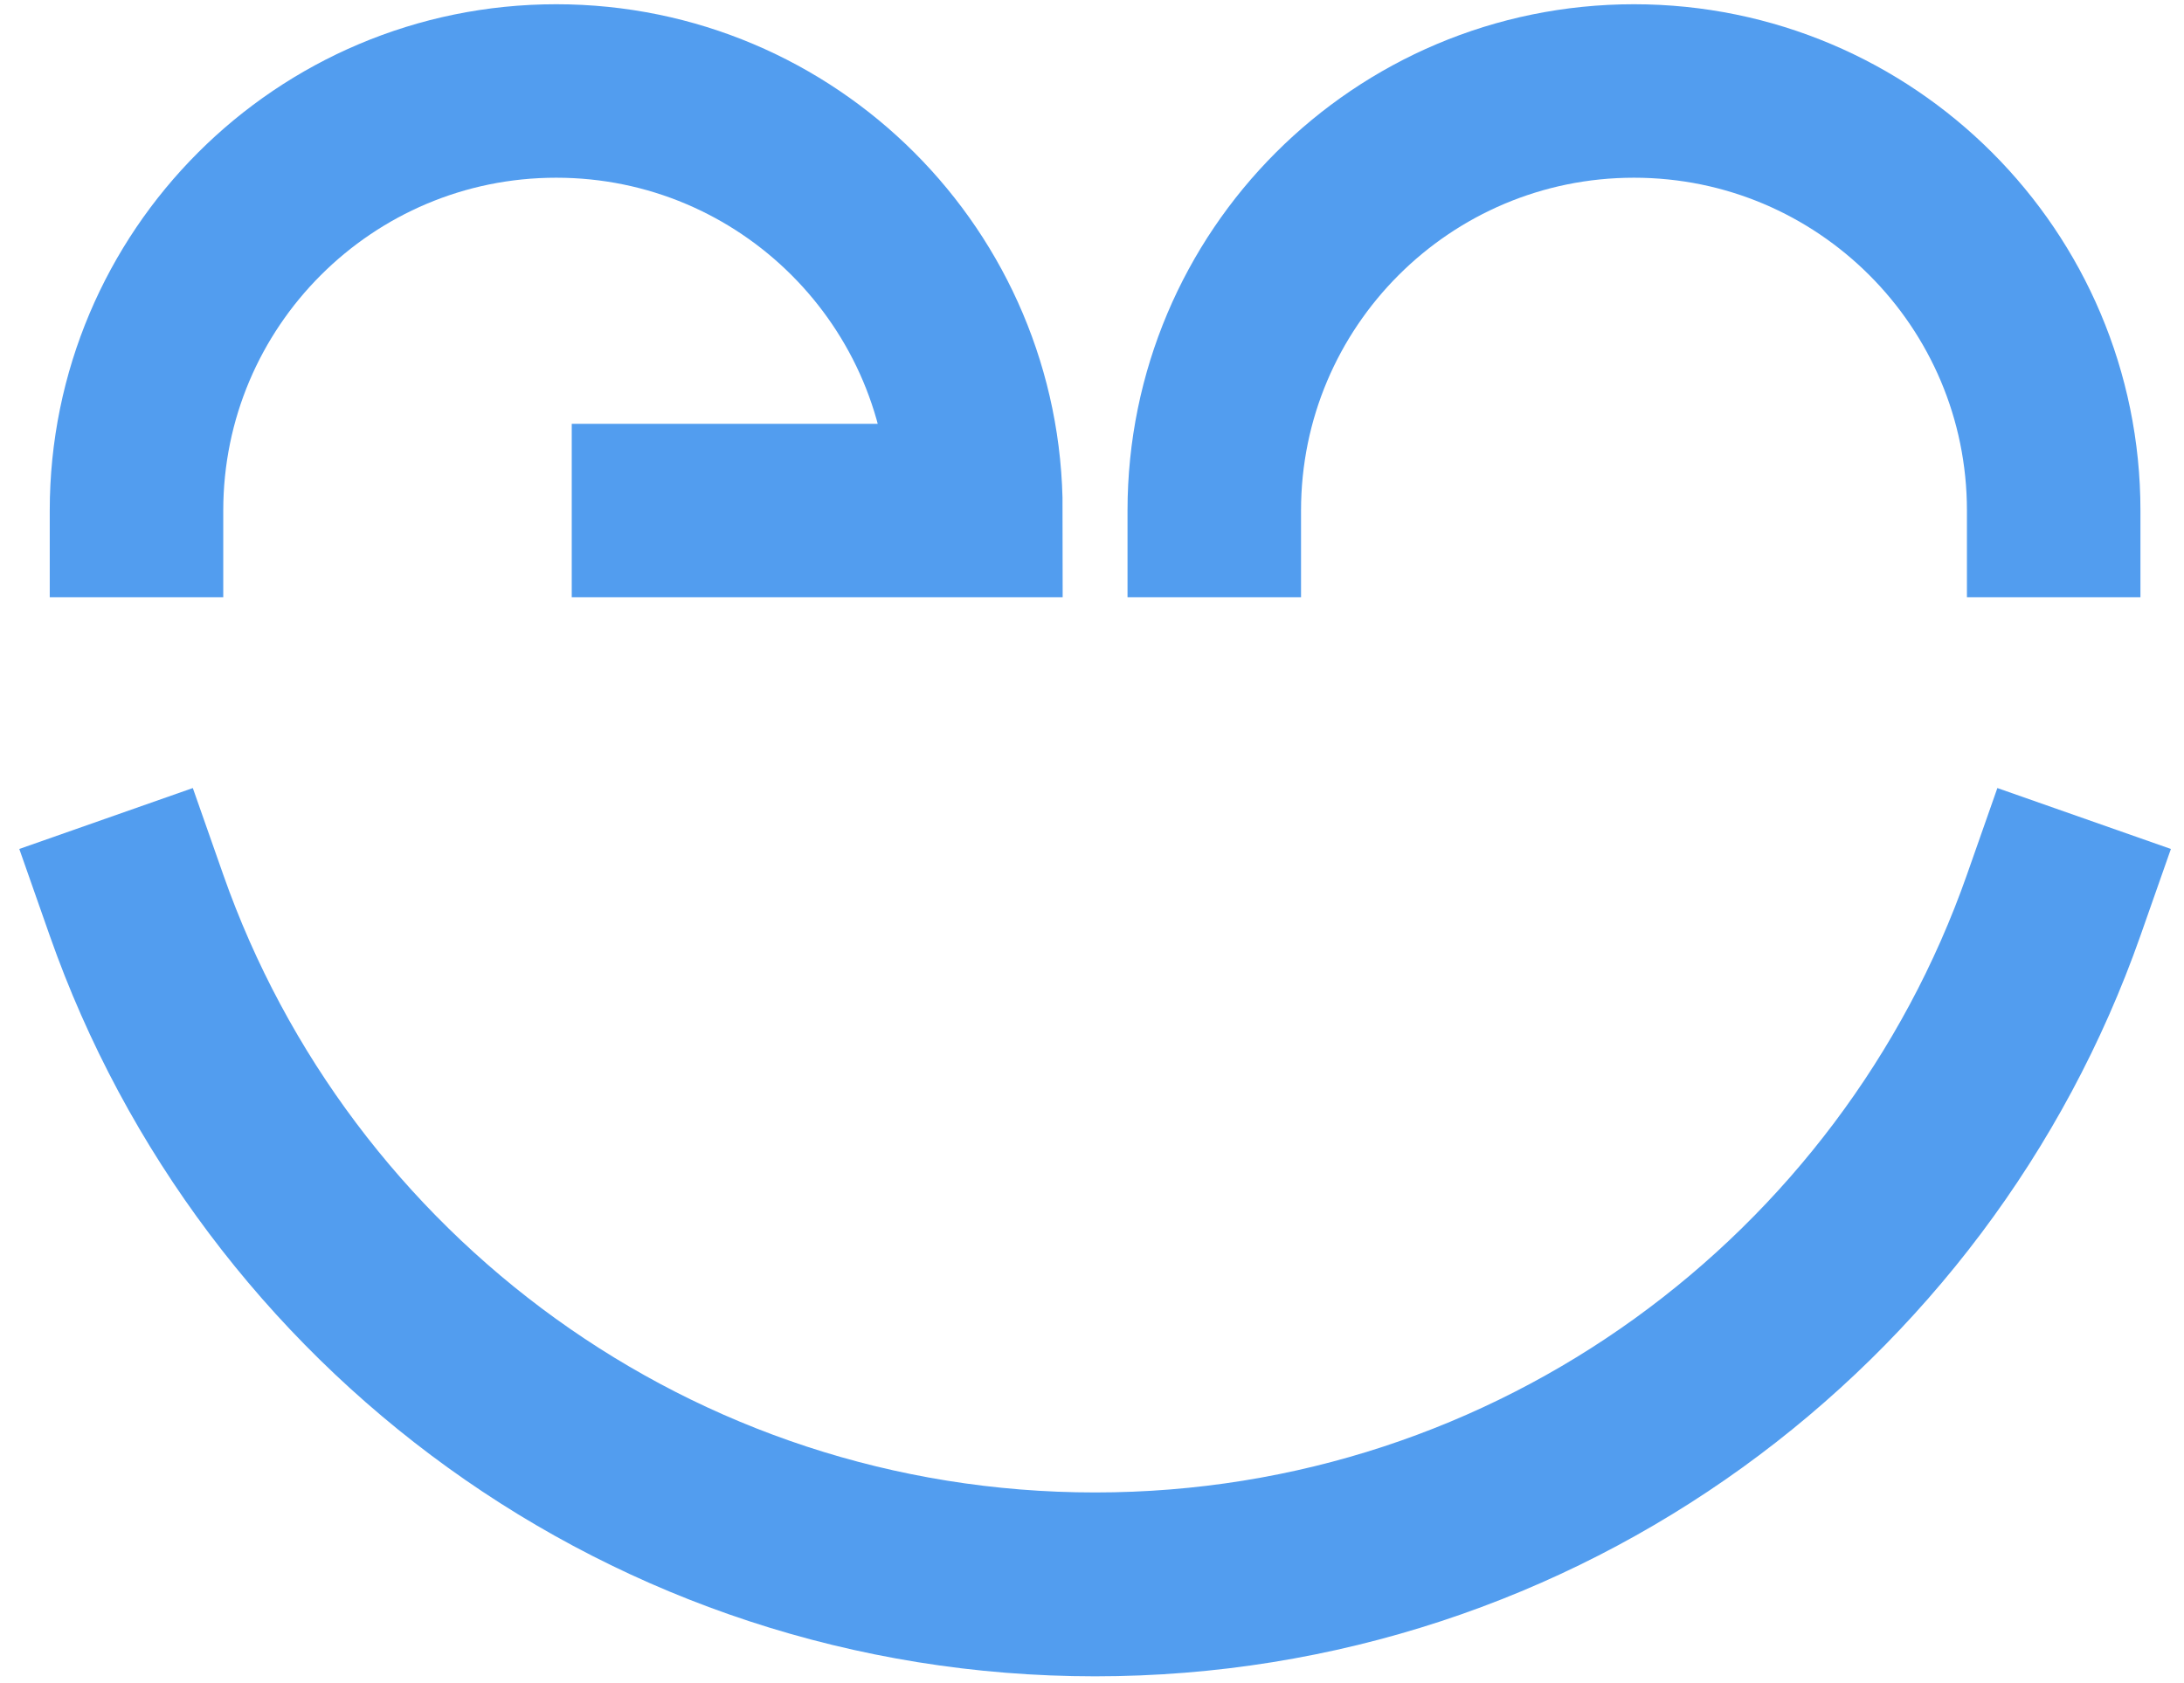
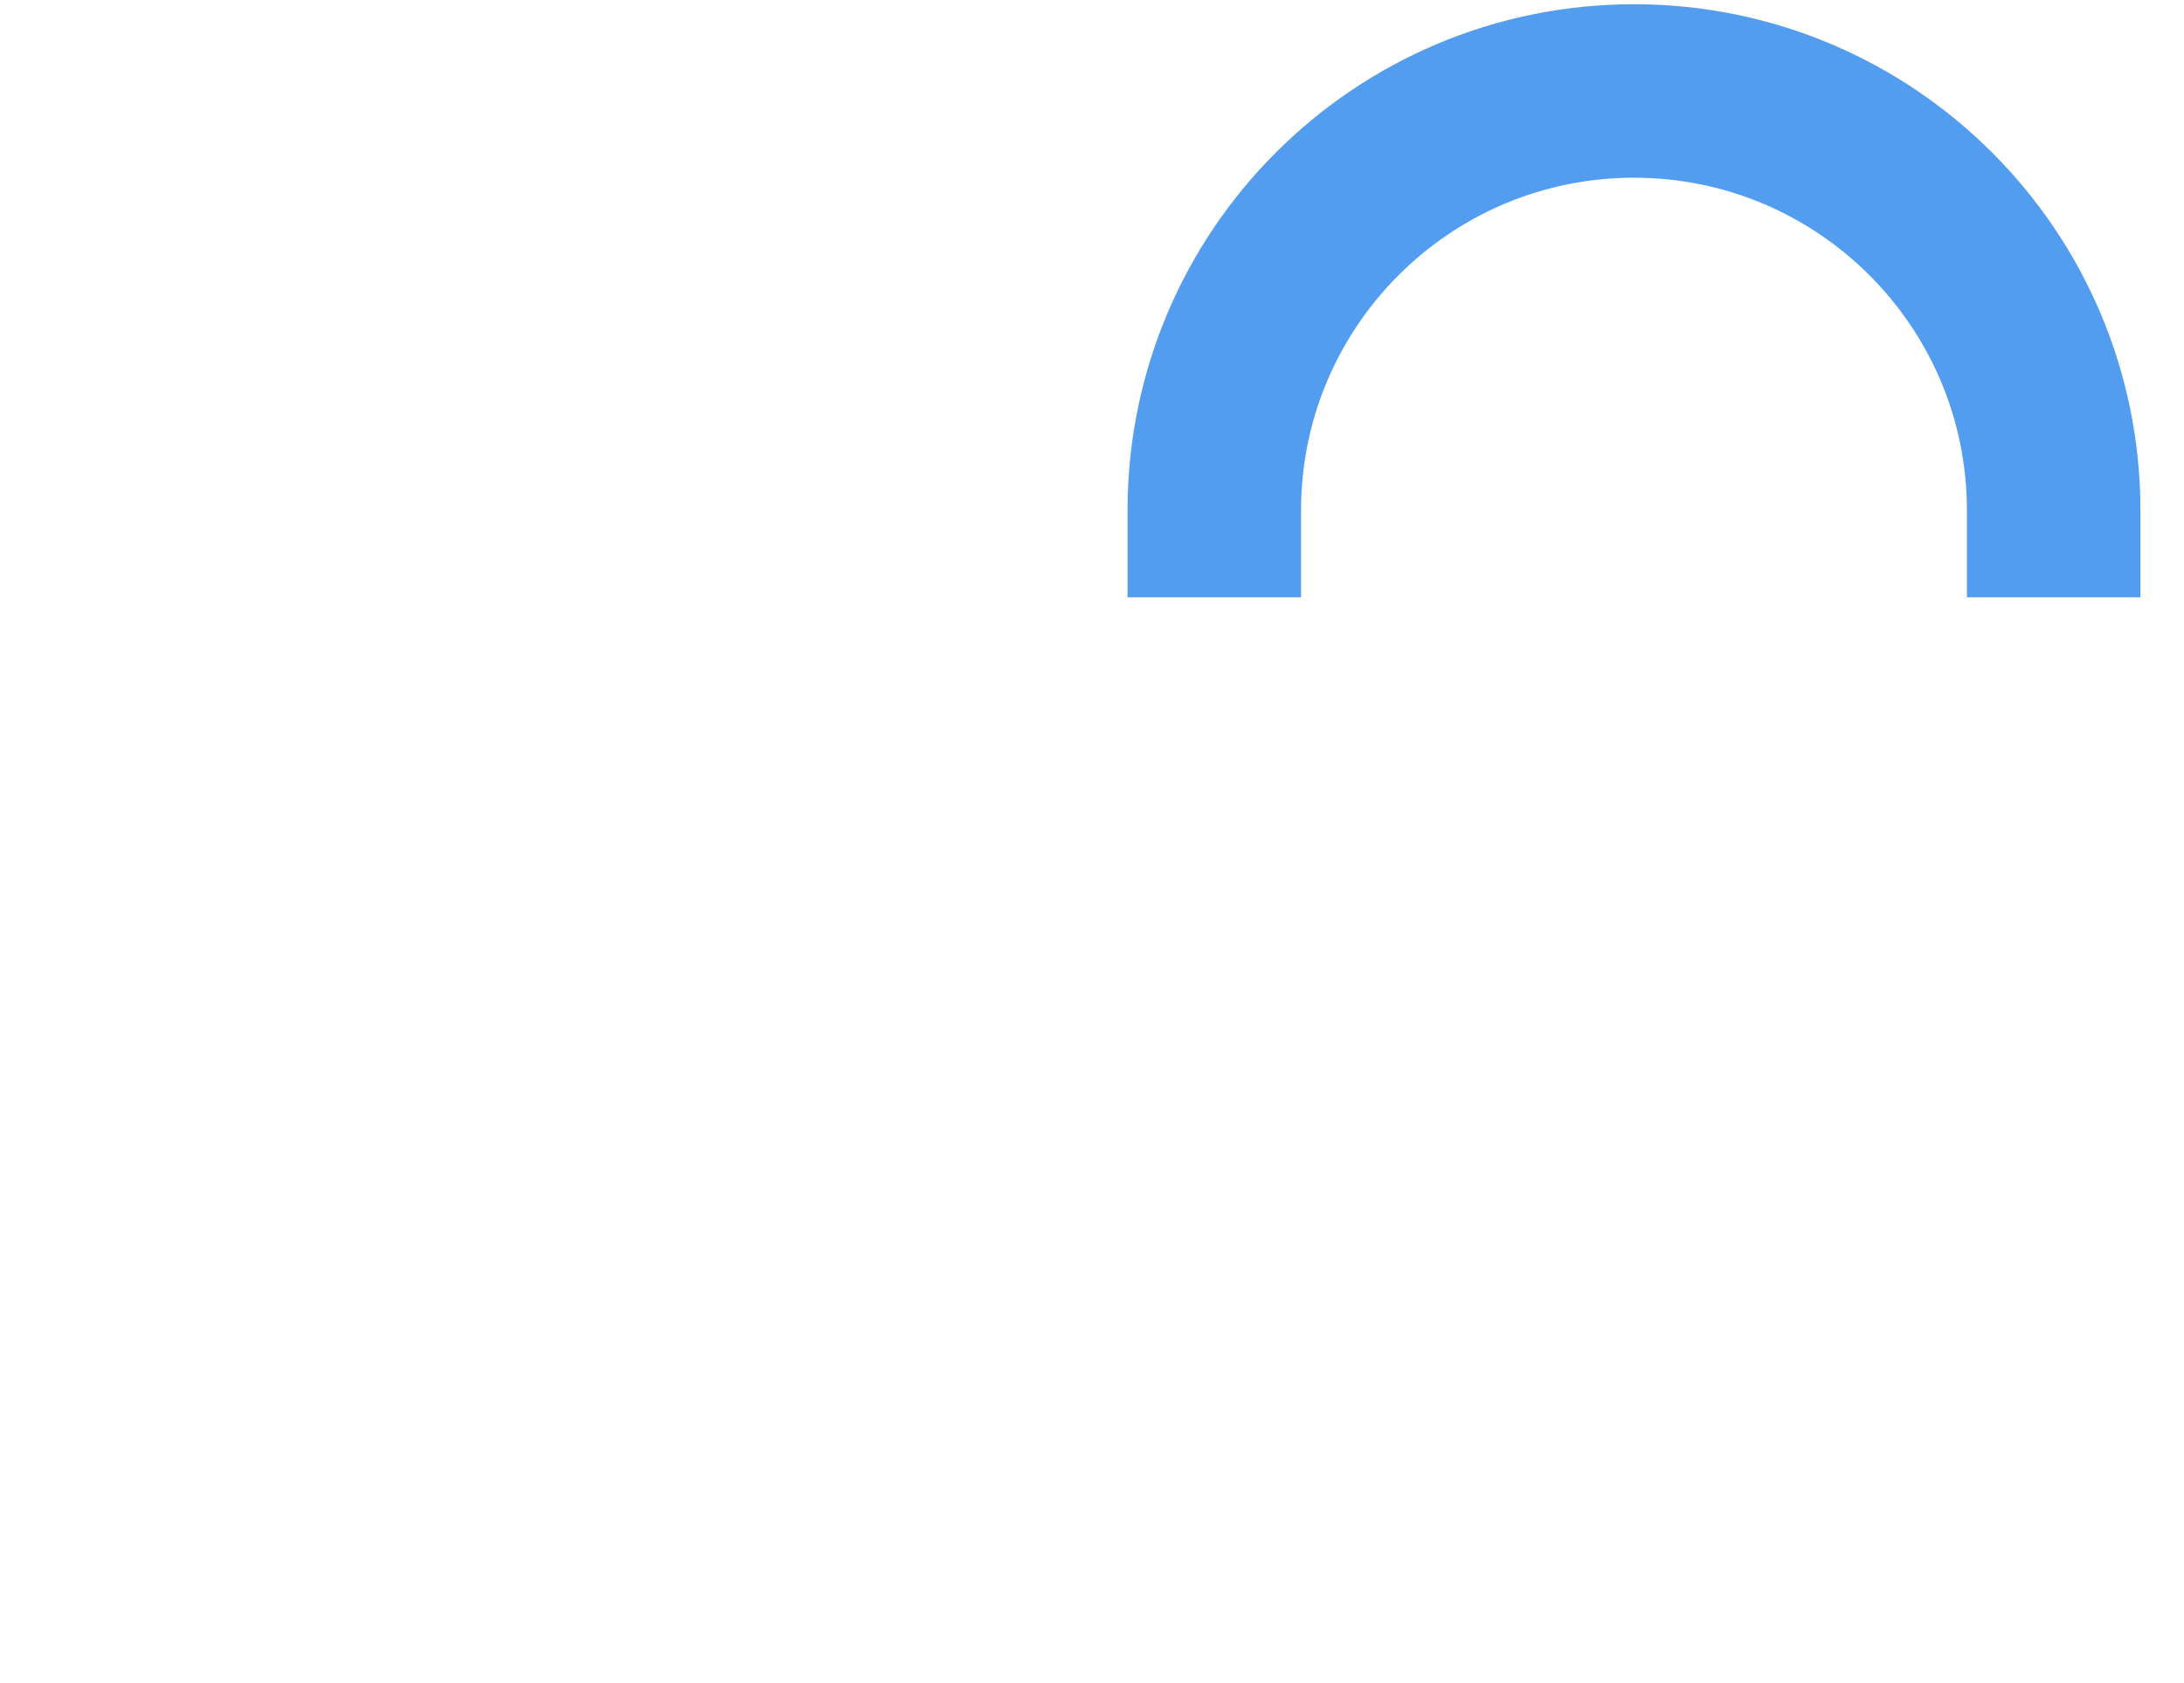
<svg xmlns="http://www.w3.org/2000/svg" width="96" height="74" viewBox="0 0 96 74" fill="none">
-   <path d="M28.945 22.448H42.897C42.897 12.259 34.637 4 24.449 4C14.26 4 6 12.259 6 22.448" stroke="#529DEF" stroke-width="7.627" stroke-miterlimit="10" stroke-linecap="square" />
  <path d="M53.375 22.448C53.375 12.259 61.635 4 71.823 4C82.012 4 90.272 12.259 90.272 22.448" stroke="#529DEF" stroke-width="7.627" stroke-miterlimit="10" stroke-linecap="square" />
-   <path d="M6.001 39.801C12.107 57.189 28.661 69.661 48.137 69.661C67.611 69.661 84.165 57.189 90.271 39.801" stroke="#529DEF" stroke-width="8.084" stroke-miterlimit="10" stroke-linecap="square" />
</svg>